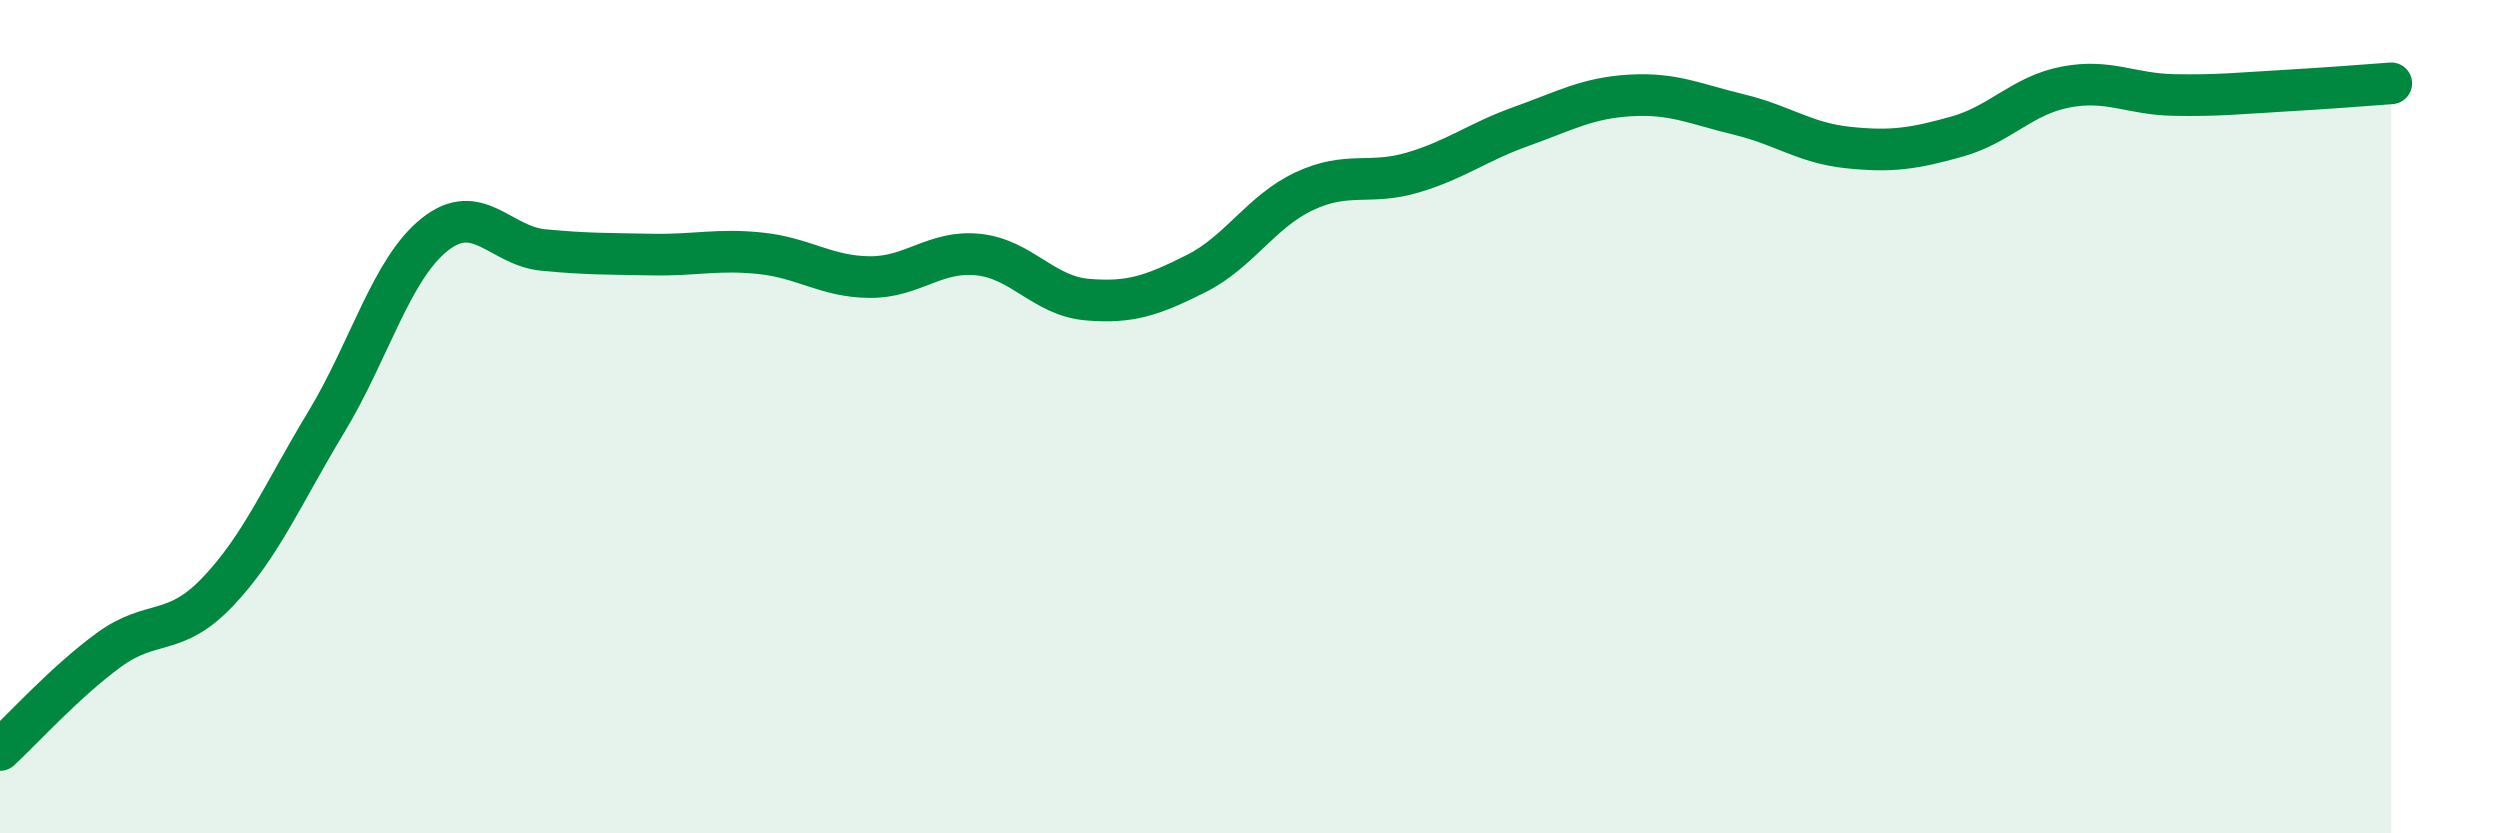
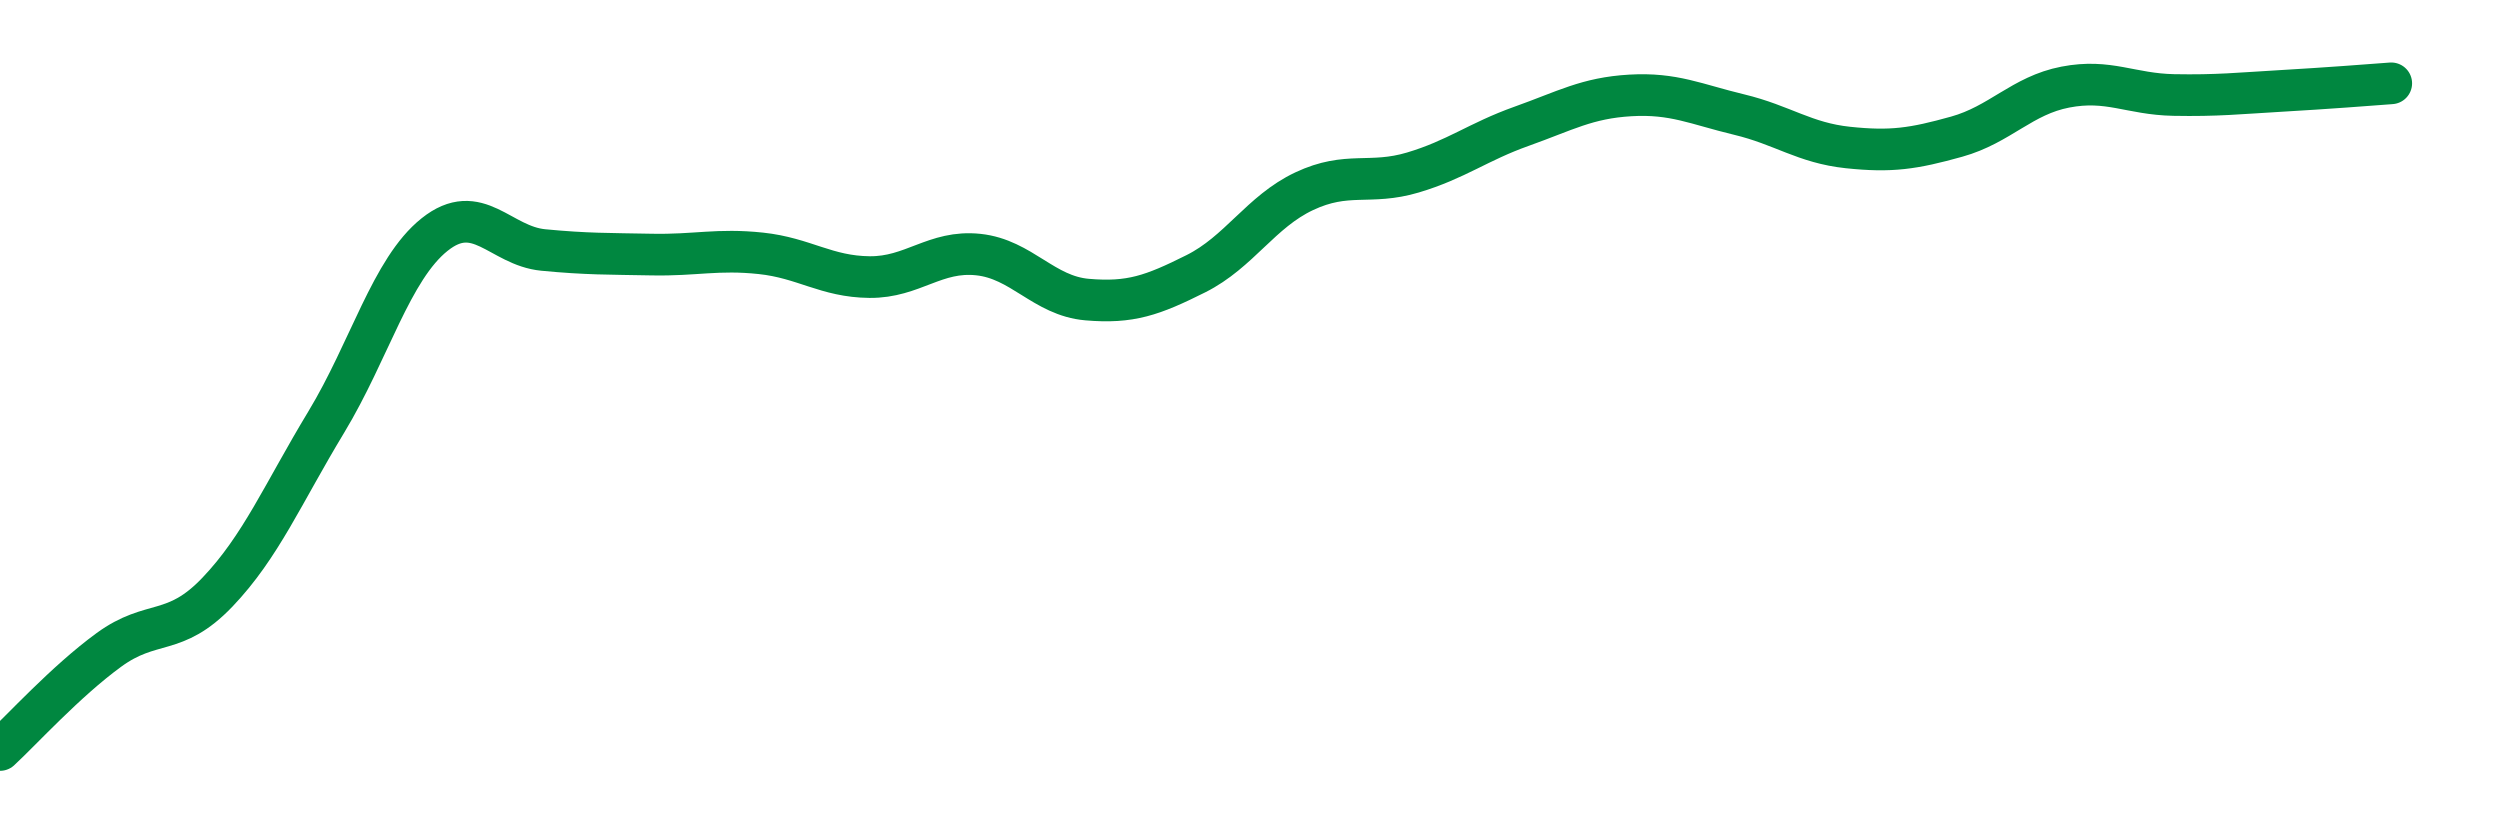
<svg xmlns="http://www.w3.org/2000/svg" width="60" height="20" viewBox="0 0 60 20">
-   <path d="M 0,18 C 0.52,17.52 1.57,16.36 2.61,15.6 C 3.65,14.84 4.18,15.3 5.22,14.21 C 6.26,13.12 6.79,11.85 7.83,10.13 C 8.87,8.41 9.39,6.46 10.43,5.63 C 11.47,4.8 12,5.9 13.04,6 C 14.08,6.1 14.61,6.09 15.65,6.11 C 16.69,6.13 17.22,5.97 18.26,6.08 C 19.3,6.19 19.83,6.64 20.87,6.65 C 21.91,6.66 22.44,6 23.48,6.11 C 24.52,6.22 25.05,7.1 26.09,7.19 C 27.13,7.28 27.66,7.09 28.7,6.57 C 29.74,6.05 30.26,5.08 31.3,4.59 C 32.34,4.1 32.87,4.45 33.91,4.14 C 34.95,3.83 35.48,3.4 36.52,3.03 C 37.56,2.66 38.09,2.35 39.13,2.29 C 40.17,2.23 40.7,2.5 41.74,2.75 C 42.78,3 43.31,3.43 44.35,3.54 C 45.39,3.65 45.92,3.57 46.96,3.28 C 48,2.99 48.53,2.29 49.57,2.09 C 50.61,1.89 51.13,2.26 52.17,2.28 C 53.21,2.3 53.74,2.24 54.78,2.18 C 55.82,2.12 56.87,2.04 57.39,2L57.39 20L0 20Z" fill="#008740" opacity="0.1" stroke-linecap="round" stroke-linejoin="round" />
  <path d="M 0,18 C 0.52,17.52 1.57,16.36 2.61,15.6 C 3.65,14.84 4.18,15.3 5.22,14.21 C 6.26,13.12 6.79,11.85 7.83,10.13 C 8.87,8.41 9.39,6.46 10.43,5.63 C 11.47,4.8 12,5.9 13.04,6 C 14.08,6.1 14.61,6.09 15.65,6.11 C 16.69,6.13 17.22,5.97 18.26,6.08 C 19.3,6.19 19.83,6.64 20.87,6.65 C 21.91,6.66 22.44,6 23.48,6.11 C 24.52,6.22 25.05,7.1 26.09,7.19 C 27.13,7.28 27.66,7.09 28.7,6.57 C 29.74,6.05 30.26,5.08 31.3,4.59 C 32.34,4.1 32.87,4.45 33.91,4.14 C 34.95,3.83 35.48,3.4 36.52,3.03 C 37.56,2.66 38.09,2.35 39.13,2.29 C 40.17,2.23 40.7,2.5 41.74,2.75 C 42.78,3 43.31,3.43 44.35,3.54 C 45.39,3.65 45.92,3.57 46.96,3.28 C 48,2.99 48.53,2.29 49.57,2.09 C 50.61,1.89 51.13,2.26 52.17,2.28 C 53.21,2.3 53.74,2.24 54.78,2.18 C 55.82,2.12 56.87,2.04 57.39,2" stroke="#008740" stroke-width="1" fill="none" stroke-linecap="round" stroke-linejoin="round" />
</svg>